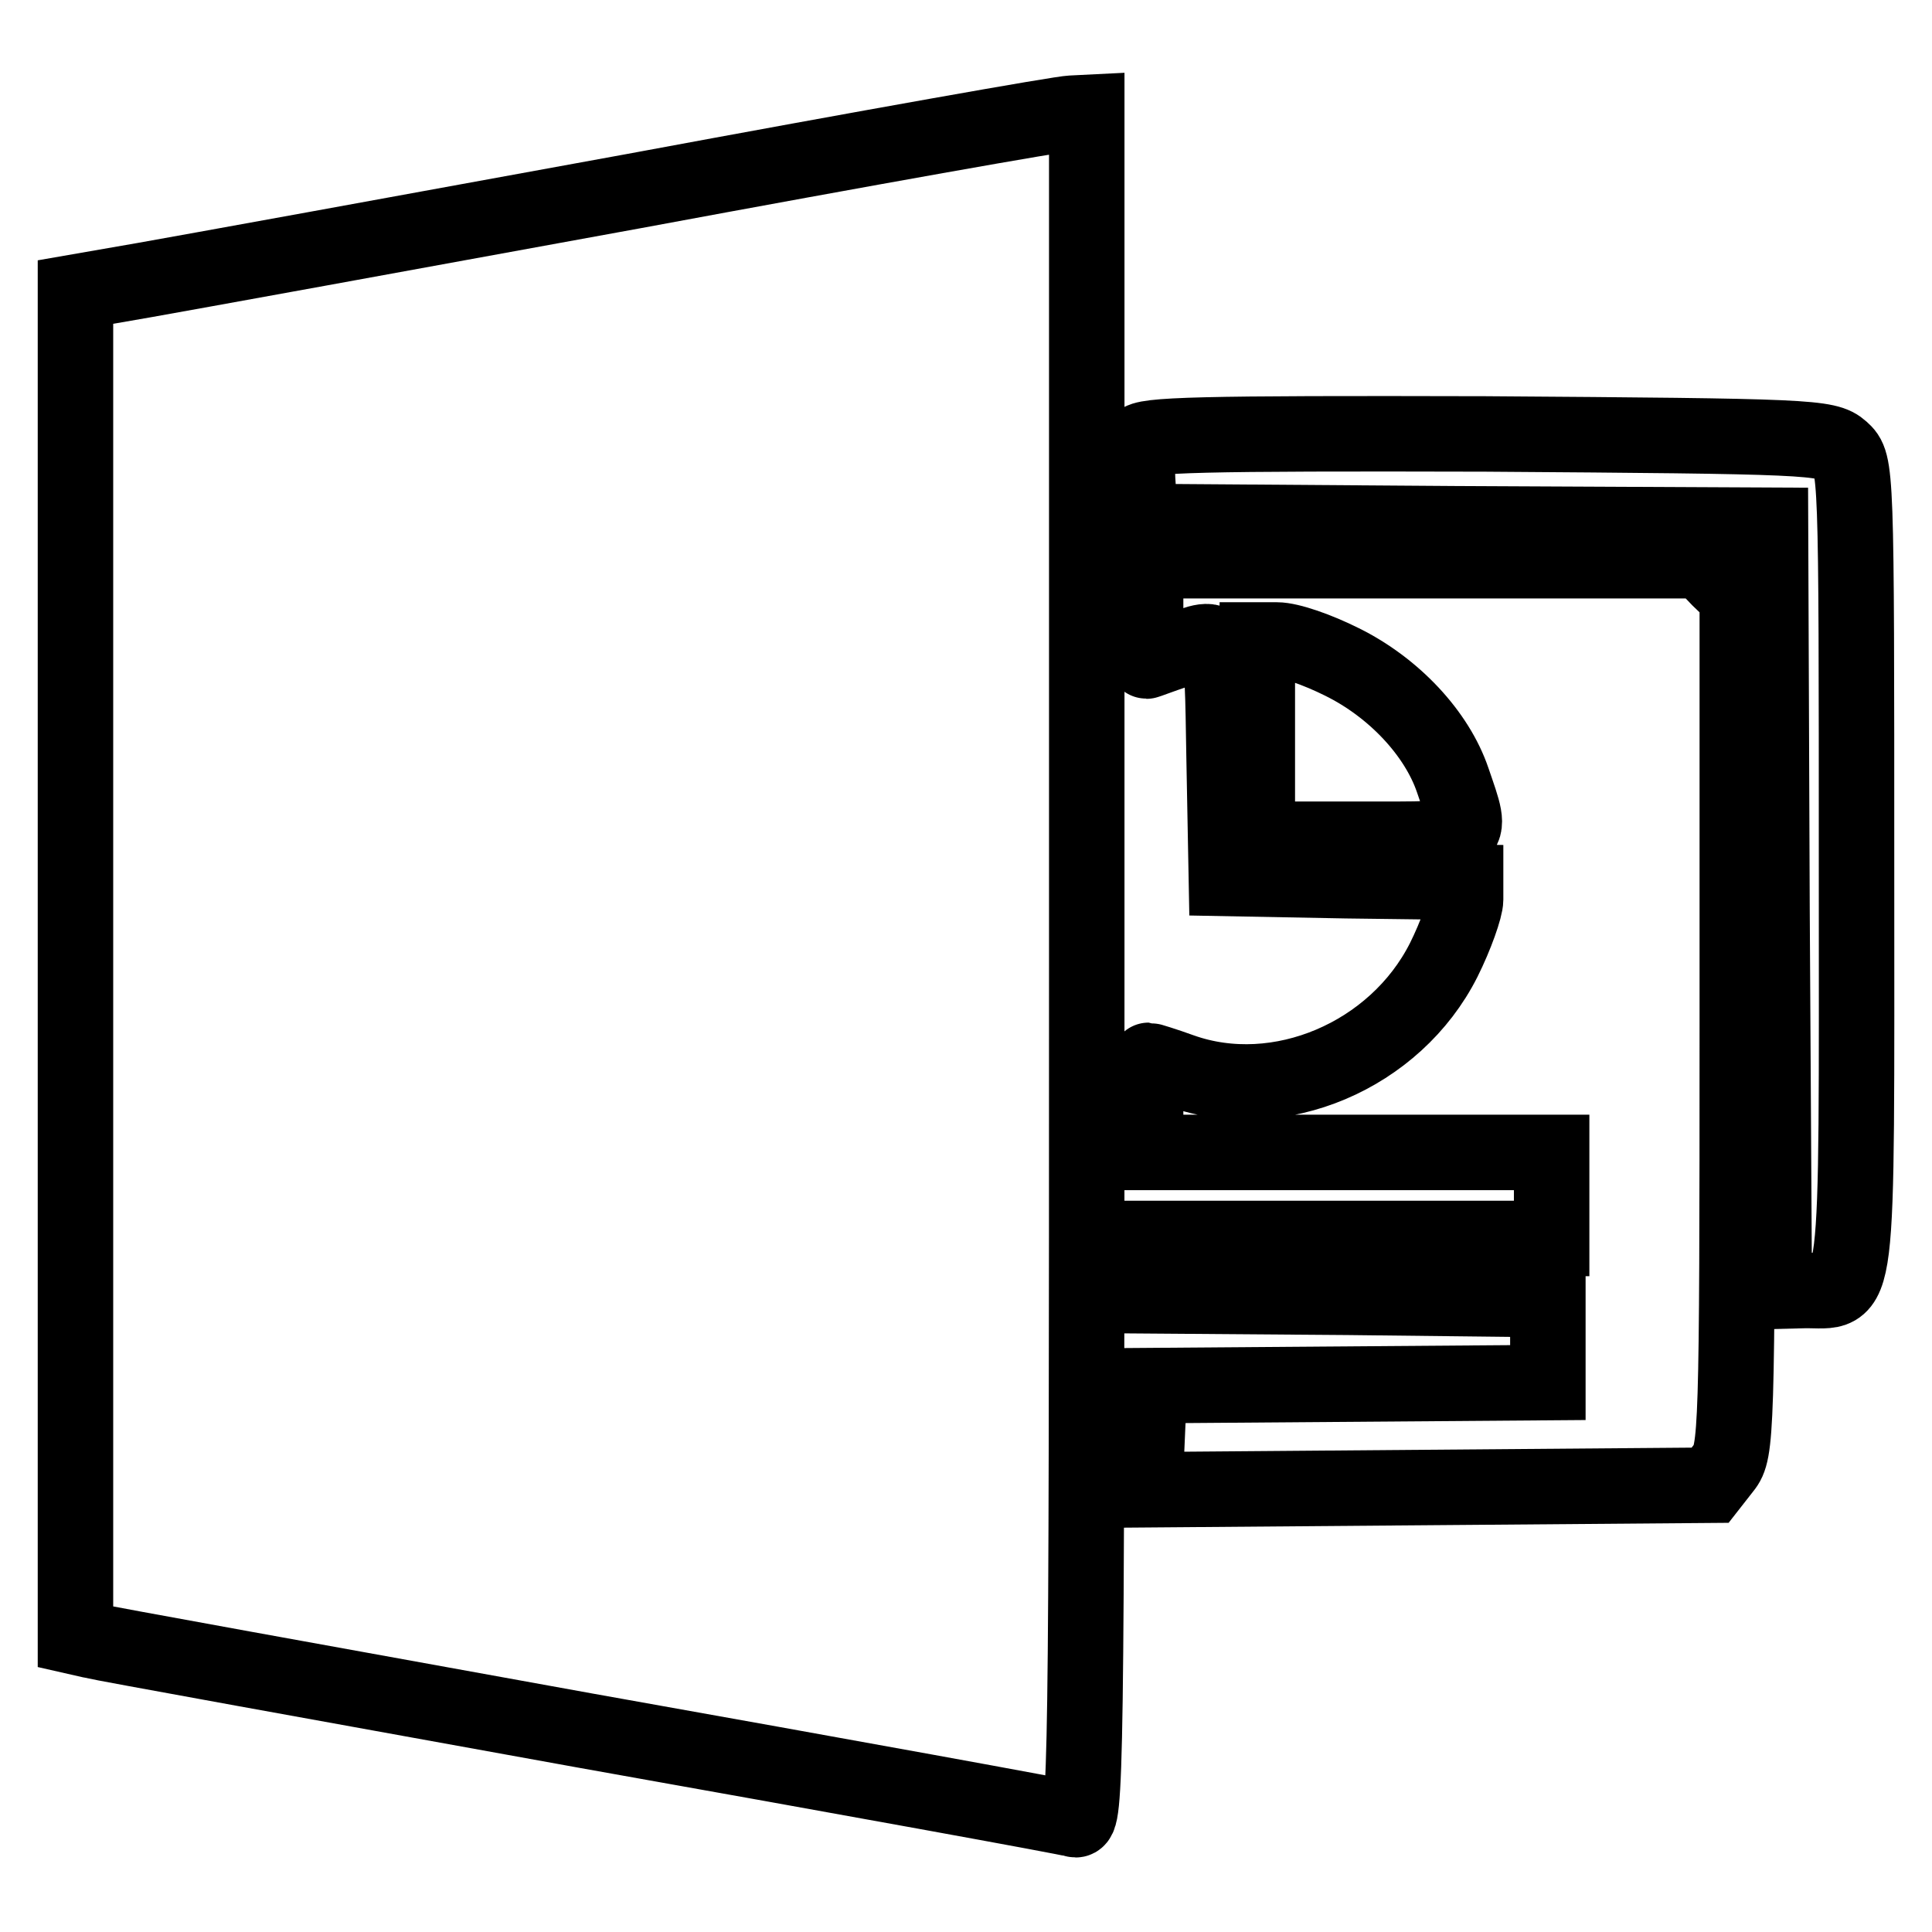
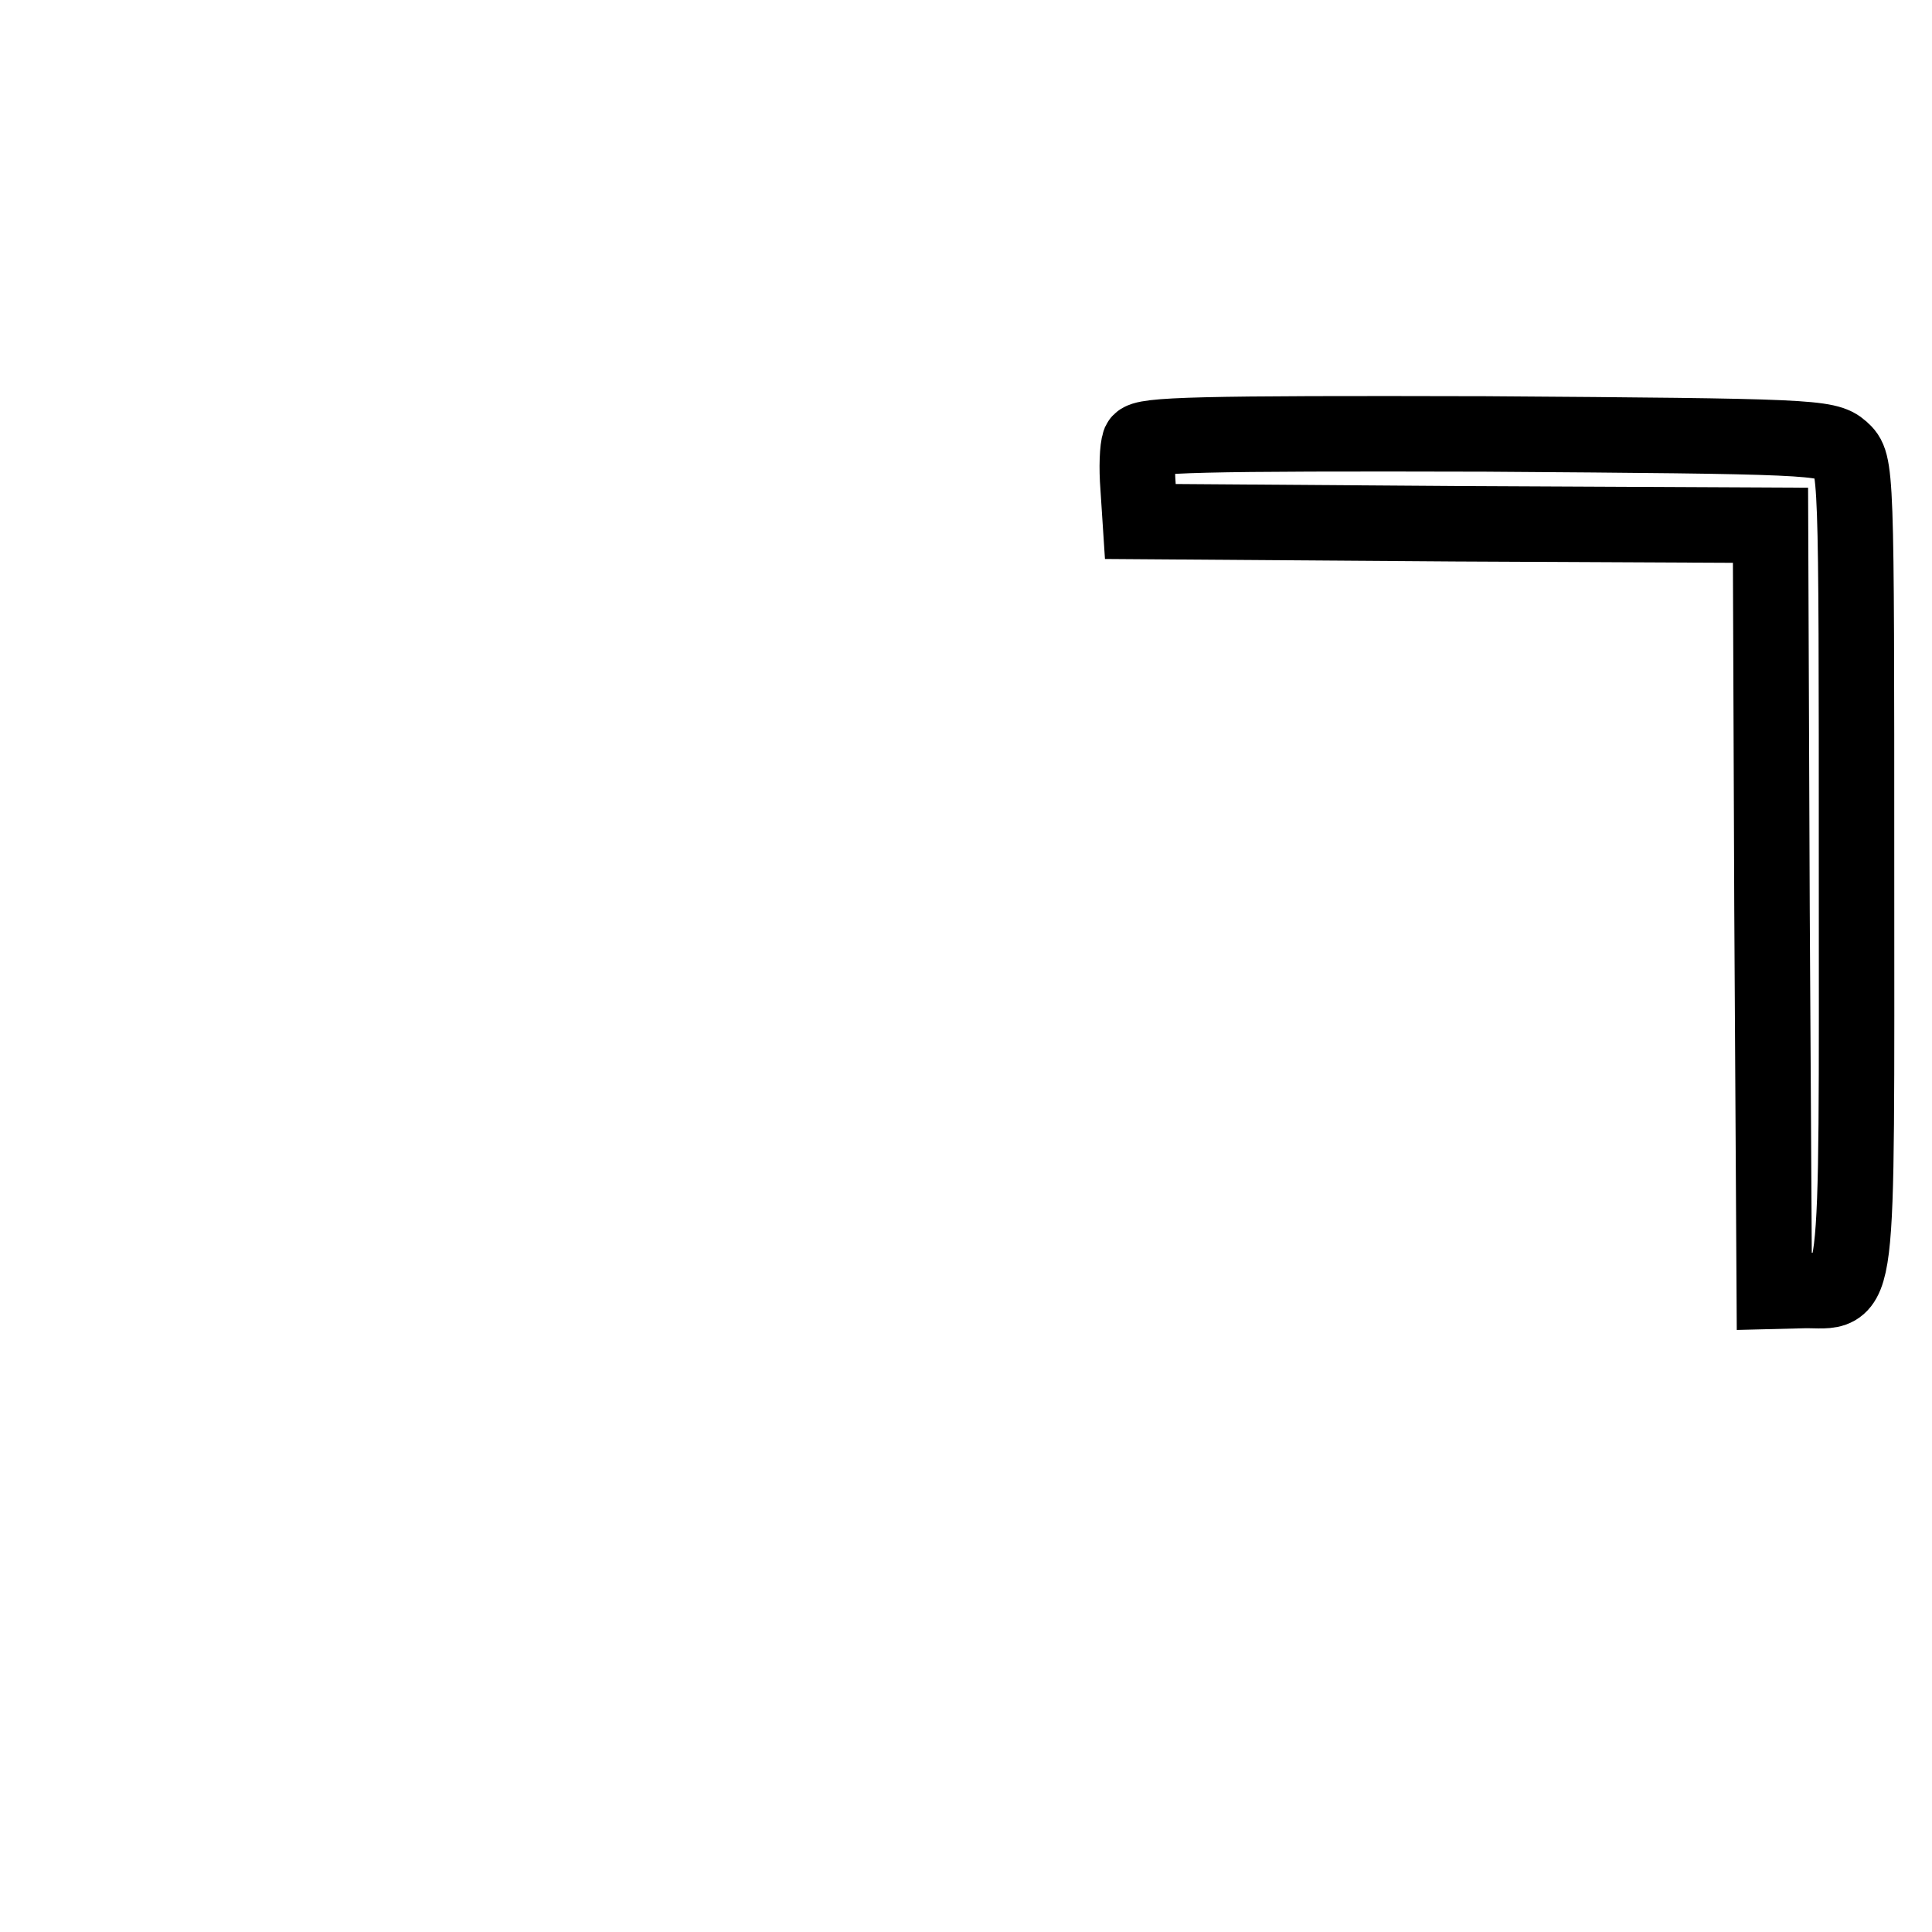
<svg xmlns="http://www.w3.org/2000/svg" version="1.1" x="0px" y="0px" viewBox="0 0 256 256" enable-background="new 0 0 256 256" xml:space="preserve">
  <g>
    <g>
-       <path stroke-width="10" fill-opacity="0" stroke="#000000" d="M84.1,25.3c-30.6,5.6-59.8,10.9-64.9,11.8L10,38.7v89.1v89.1l2.2,0.5c1.1,0.3,30.5,5.6,65.3,11.9  c34.8,6.2,64,11.5,64.9,11.8c1.5,0.5,1.6-5.4,1.6-112.8V14.9L142,15C140.7,15,114.8,19.6,84.1,25.3z" />
      <path stroke-width="10" fill-opacity="0" stroke="#000000" d="M151,58.6c-0.3,0.8-0.4,3.4-0.2,5.9l0.3,4.6l41.7,0.3l41.8,0.2l0.2,50.8l0.3,50.7l4-0.1  c7.4-0.1,6.9,3.9,6.9-56.1c0-53.2,0-53.5-2-55.3c-1.9-1.7-4.2-1.8-47.2-2.1C158.7,57.4,151.5,57.6,151,58.6z" />
-       <path stroke-width="10" fill-opacity="0" stroke="#000000" d="M151.6,81c0,3.6,0.1,6.6,0.3,6.6c0.1,0,1.9-0.7,4-1.4c6.3-2.3,6-2.9,6.3,14.3l0.3,15.9l15.9,0.3l15.8,0.2  v2.3c0,1.1-1.3,4.8-2.9,8c-6.4,12.7-21.9,19.3-34.8,14.7c-2.2-0.8-4.2-1.4-4.3-1.4c-0.2,0-0.4,2.7-0.4,6.1v6.1h26.9h26.9v5.7v5.7  h-26.9h-26.9v3.8v3.8l26.7,0.2l26.6,0.3v5.5v5.5l-26.4,0.2l-26.4,0.2l-0.3,6.9l-0.3,6.9l37.4-0.3l37.5-0.3l1.8-2.3  c1.7-2.1,1.8-4.4,1.8-58.8V79l-2.4-2.3l-2.3-2.4h-36.9h-36.8V81z M177.8,87.7c6.9,3.4,12.6,9.5,14.7,15.7  c2.8,8.2,3.3,7.8-12.2,7.8h-13.7V98V84.8h2.6C170.9,84.8,174.6,86.1,177.8,87.7z" />
    </g>
  </g>
</svg>